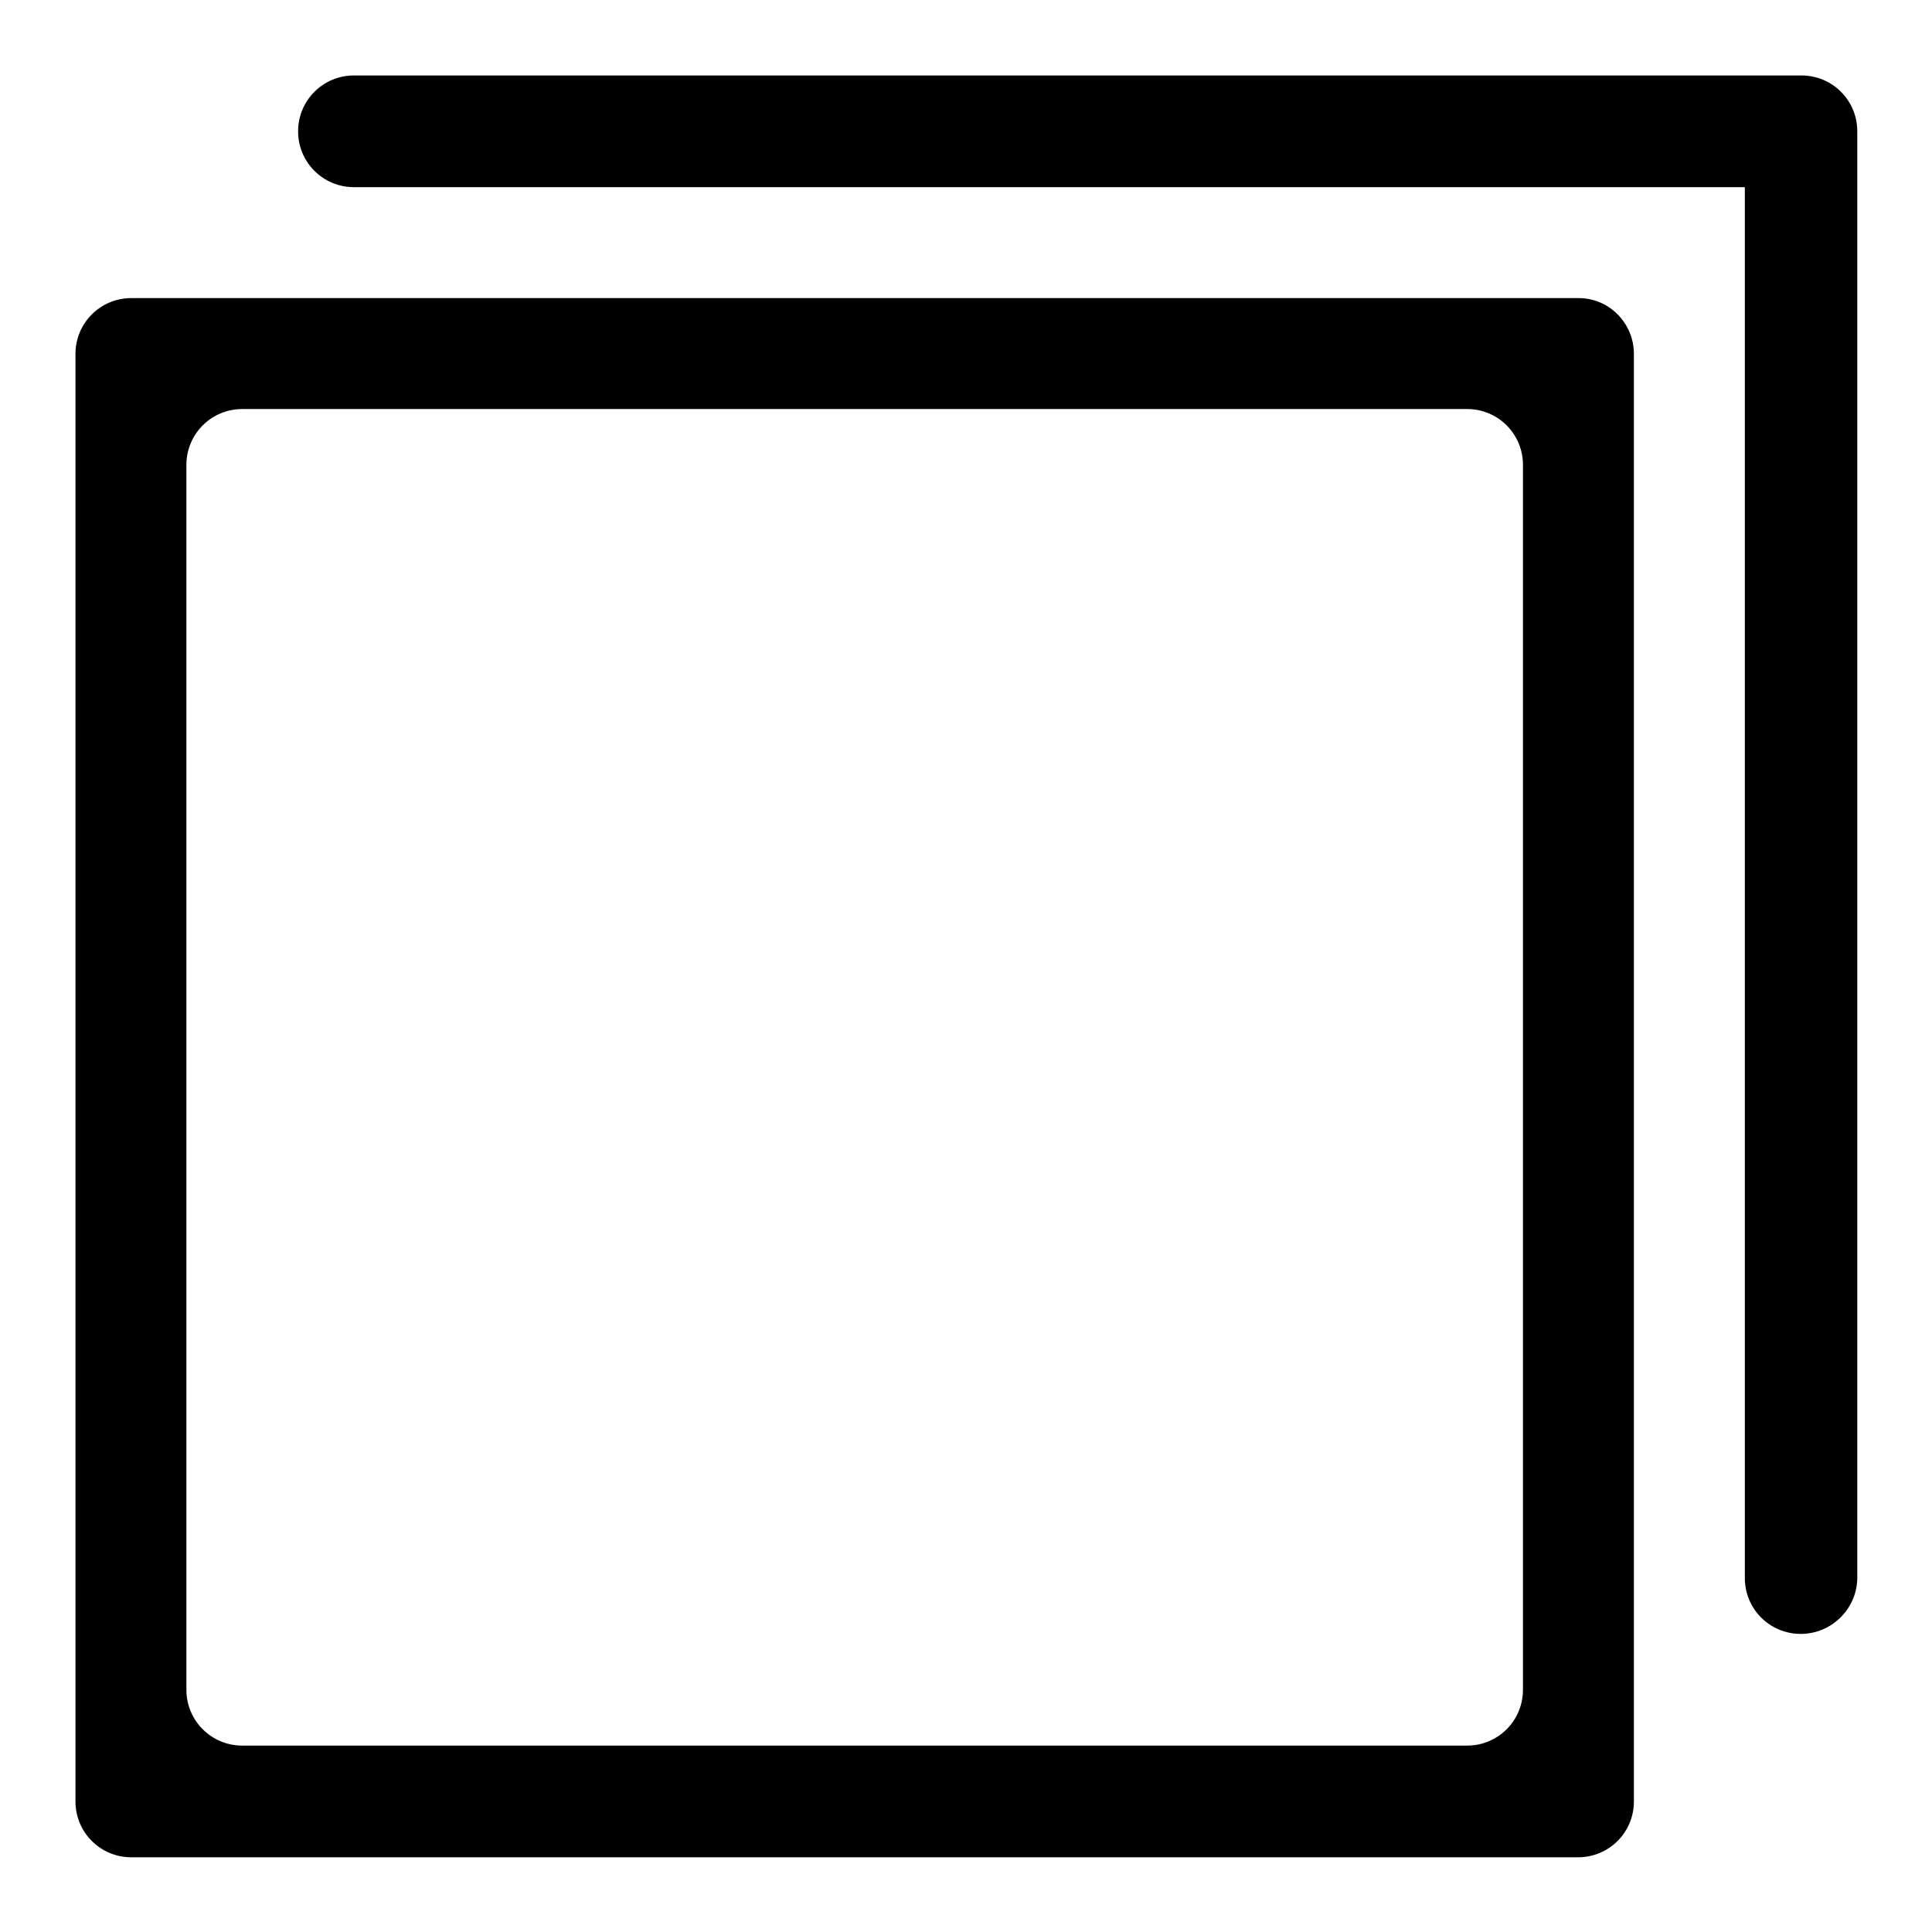
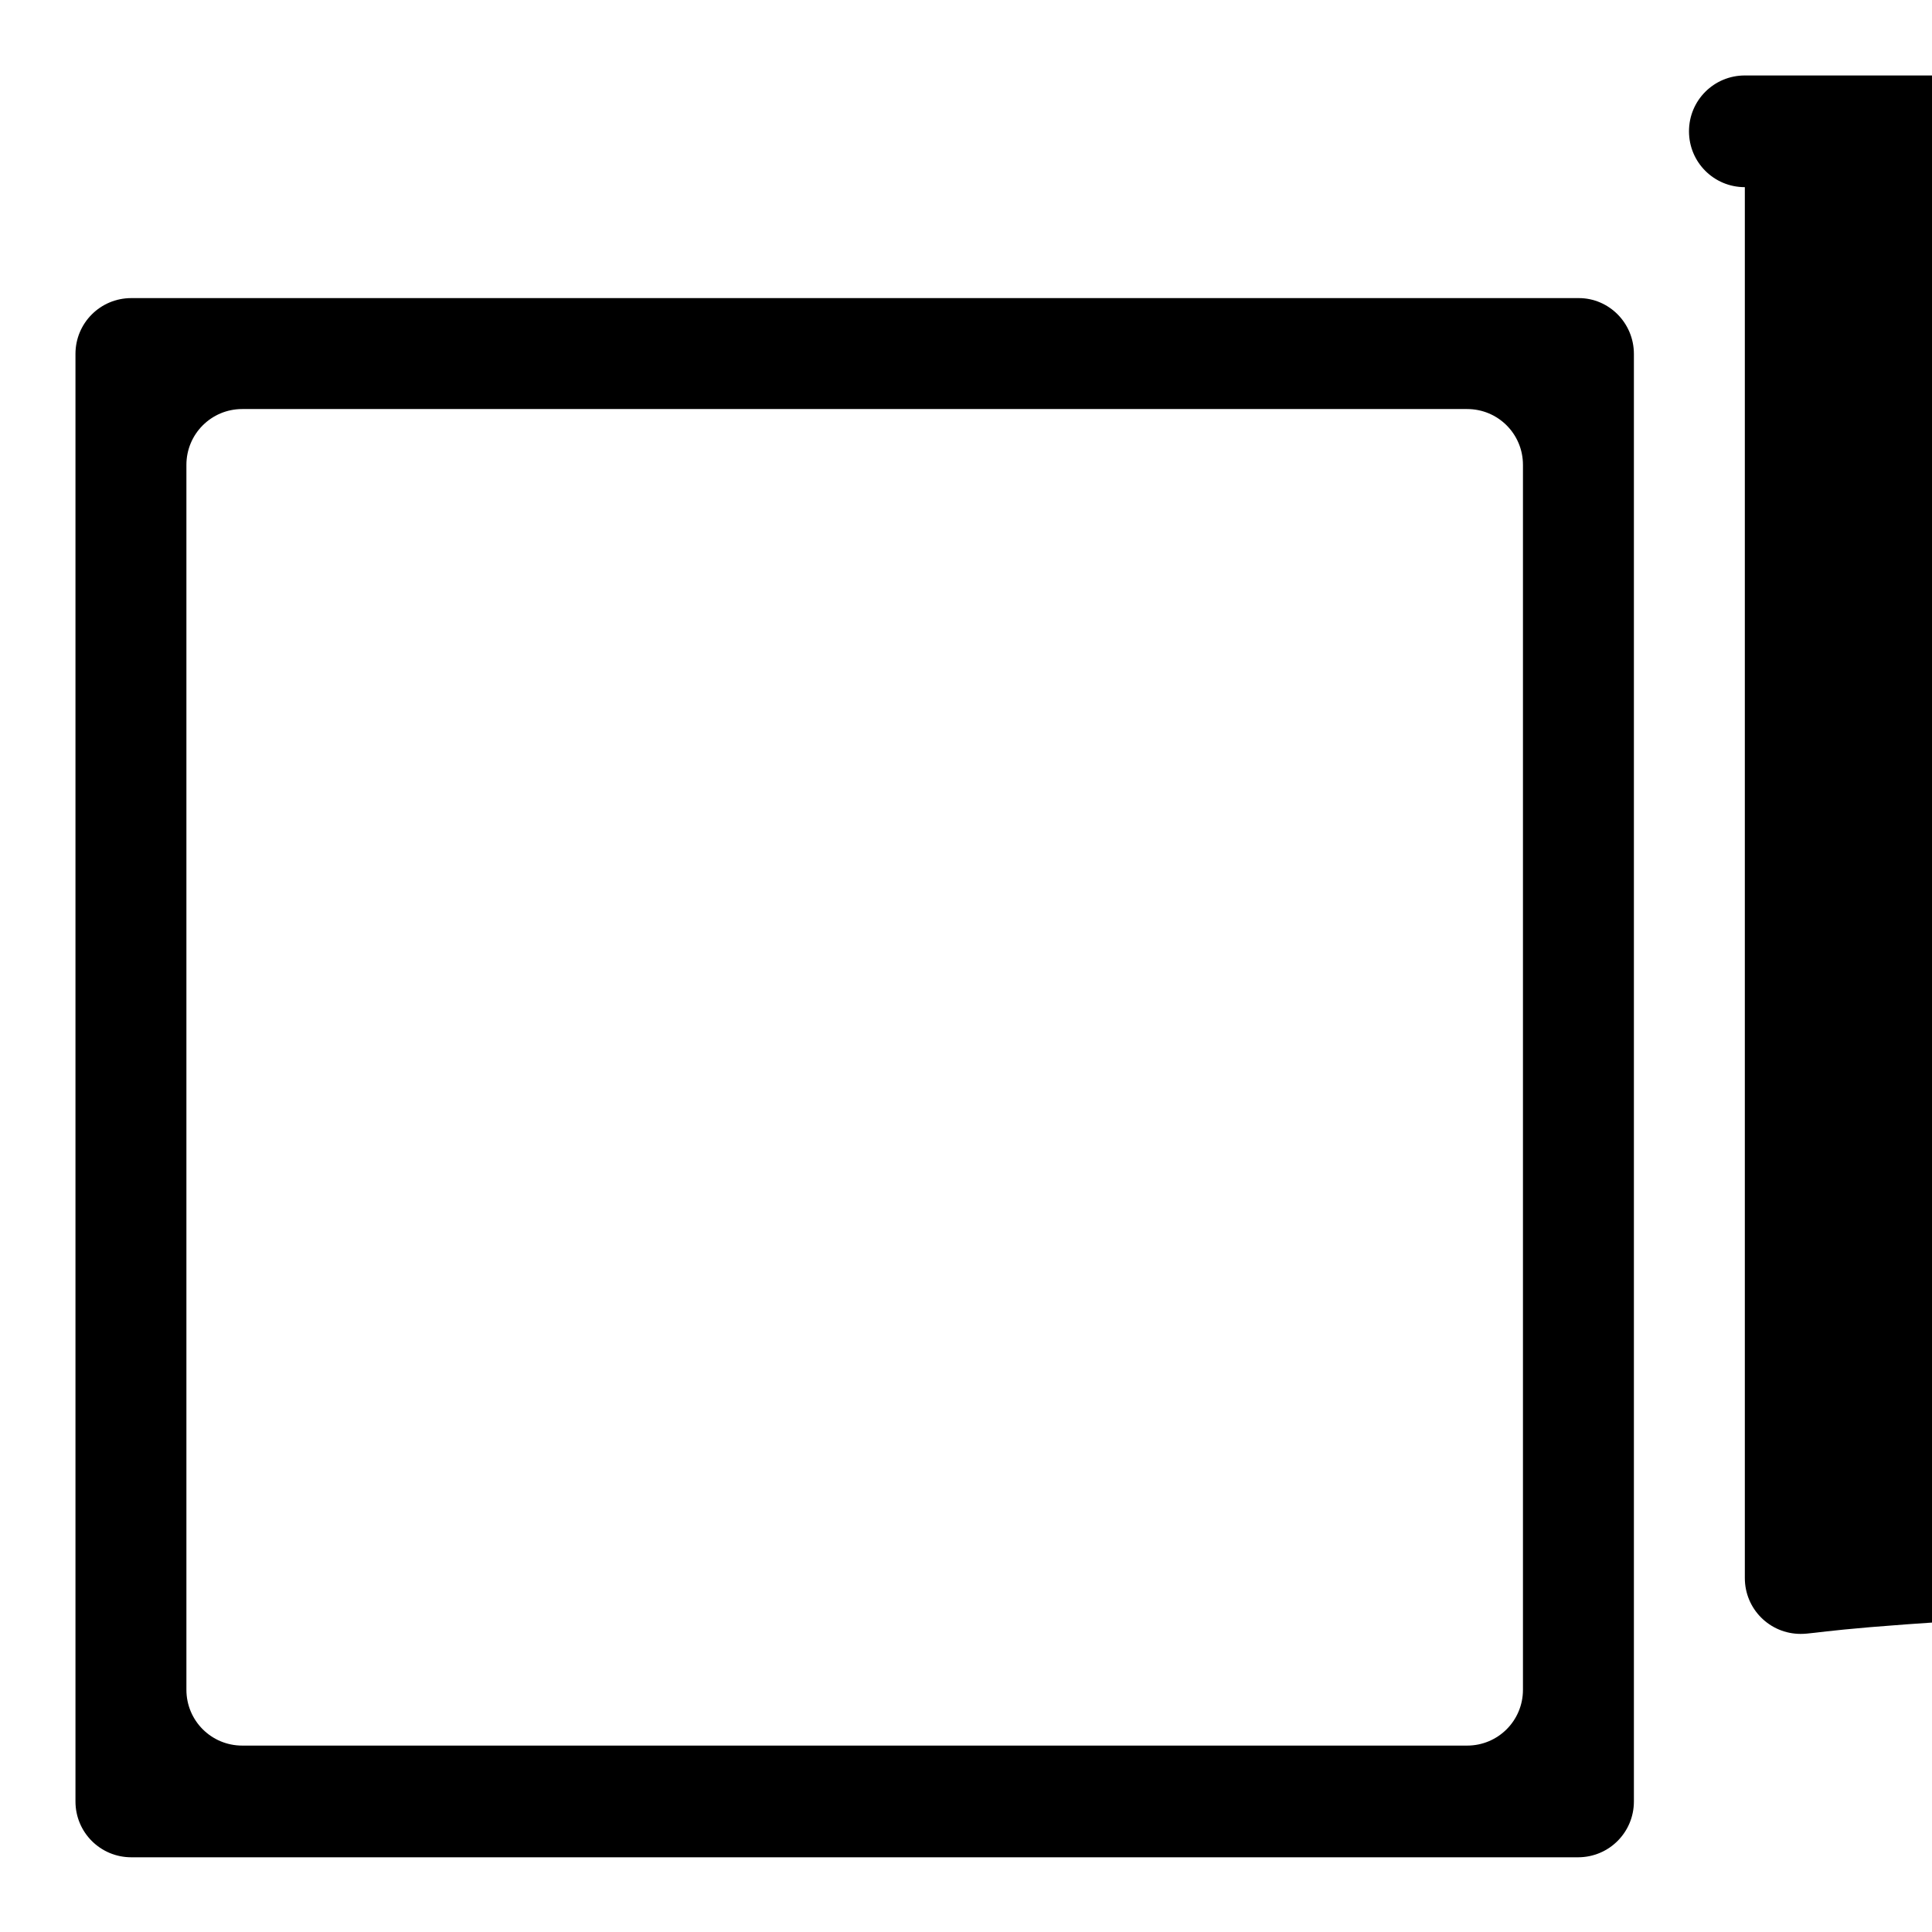
<svg xmlns="http://www.w3.org/2000/svg" version="1.1" x="0px" y="0px" viewBox="0 0 256 256" enable-background="new 0 0 256 256" xml:space="preserve">
  <g>
    <g>
-       <path fill="#000000" d="M238.6,216.5c-4.1,0-7.4-3.3-7.4-7.4V24.8H46.9c-4.1,0-7.4-3.3-7.4-7.4s3.3-7.4,7.4-7.4h191.8c4.1,0,7.4,3.3,7.4,7.4v191.8C246,213.2,242.7,216.5,238.6,216.5z M216.5,46.9v191.8c0,4.1-3.3,7.4-7.4,7.4H17.4c-4.1,0-7.4-3.3-7.4-7.4V46.9c0-4.1,3.3-7.4,7.4-7.4h191.8C213.2,39.5,216.5,42.8,216.5,46.9z M201.8,61.6c0-4.1-3.3-7.4-7.4-7.4H32.1c-4.1,0-7.4,3.3-7.4,7.4v162.3c0,4.1,3.3,7.4,7.4,7.4h162.3c4.1,0,7.4-3.3,7.4-7.4V61.6L201.8,61.6z" />
+       <path fill="#000000" d="M238.6,216.5c-4.1,0-7.4-3.3-7.4-7.4V24.8c-4.1,0-7.4-3.3-7.4-7.4s3.3-7.4,7.4-7.4h191.8c4.1,0,7.4,3.3,7.4,7.4v191.8C246,213.2,242.7,216.5,238.6,216.5z M216.5,46.9v191.8c0,4.1-3.3,7.4-7.4,7.4H17.4c-4.1,0-7.4-3.3-7.4-7.4V46.9c0-4.1,3.3-7.4,7.4-7.4h191.8C213.2,39.5,216.5,42.8,216.5,46.9z M201.8,61.6c0-4.1-3.3-7.4-7.4-7.4H32.1c-4.1,0-7.4,3.3-7.4,7.4v162.3c0,4.1,3.3,7.4,7.4,7.4h162.3c4.1,0,7.4-3.3,7.4-7.4V61.6L201.8,61.6z" />
    </g>
  </g>
</svg>